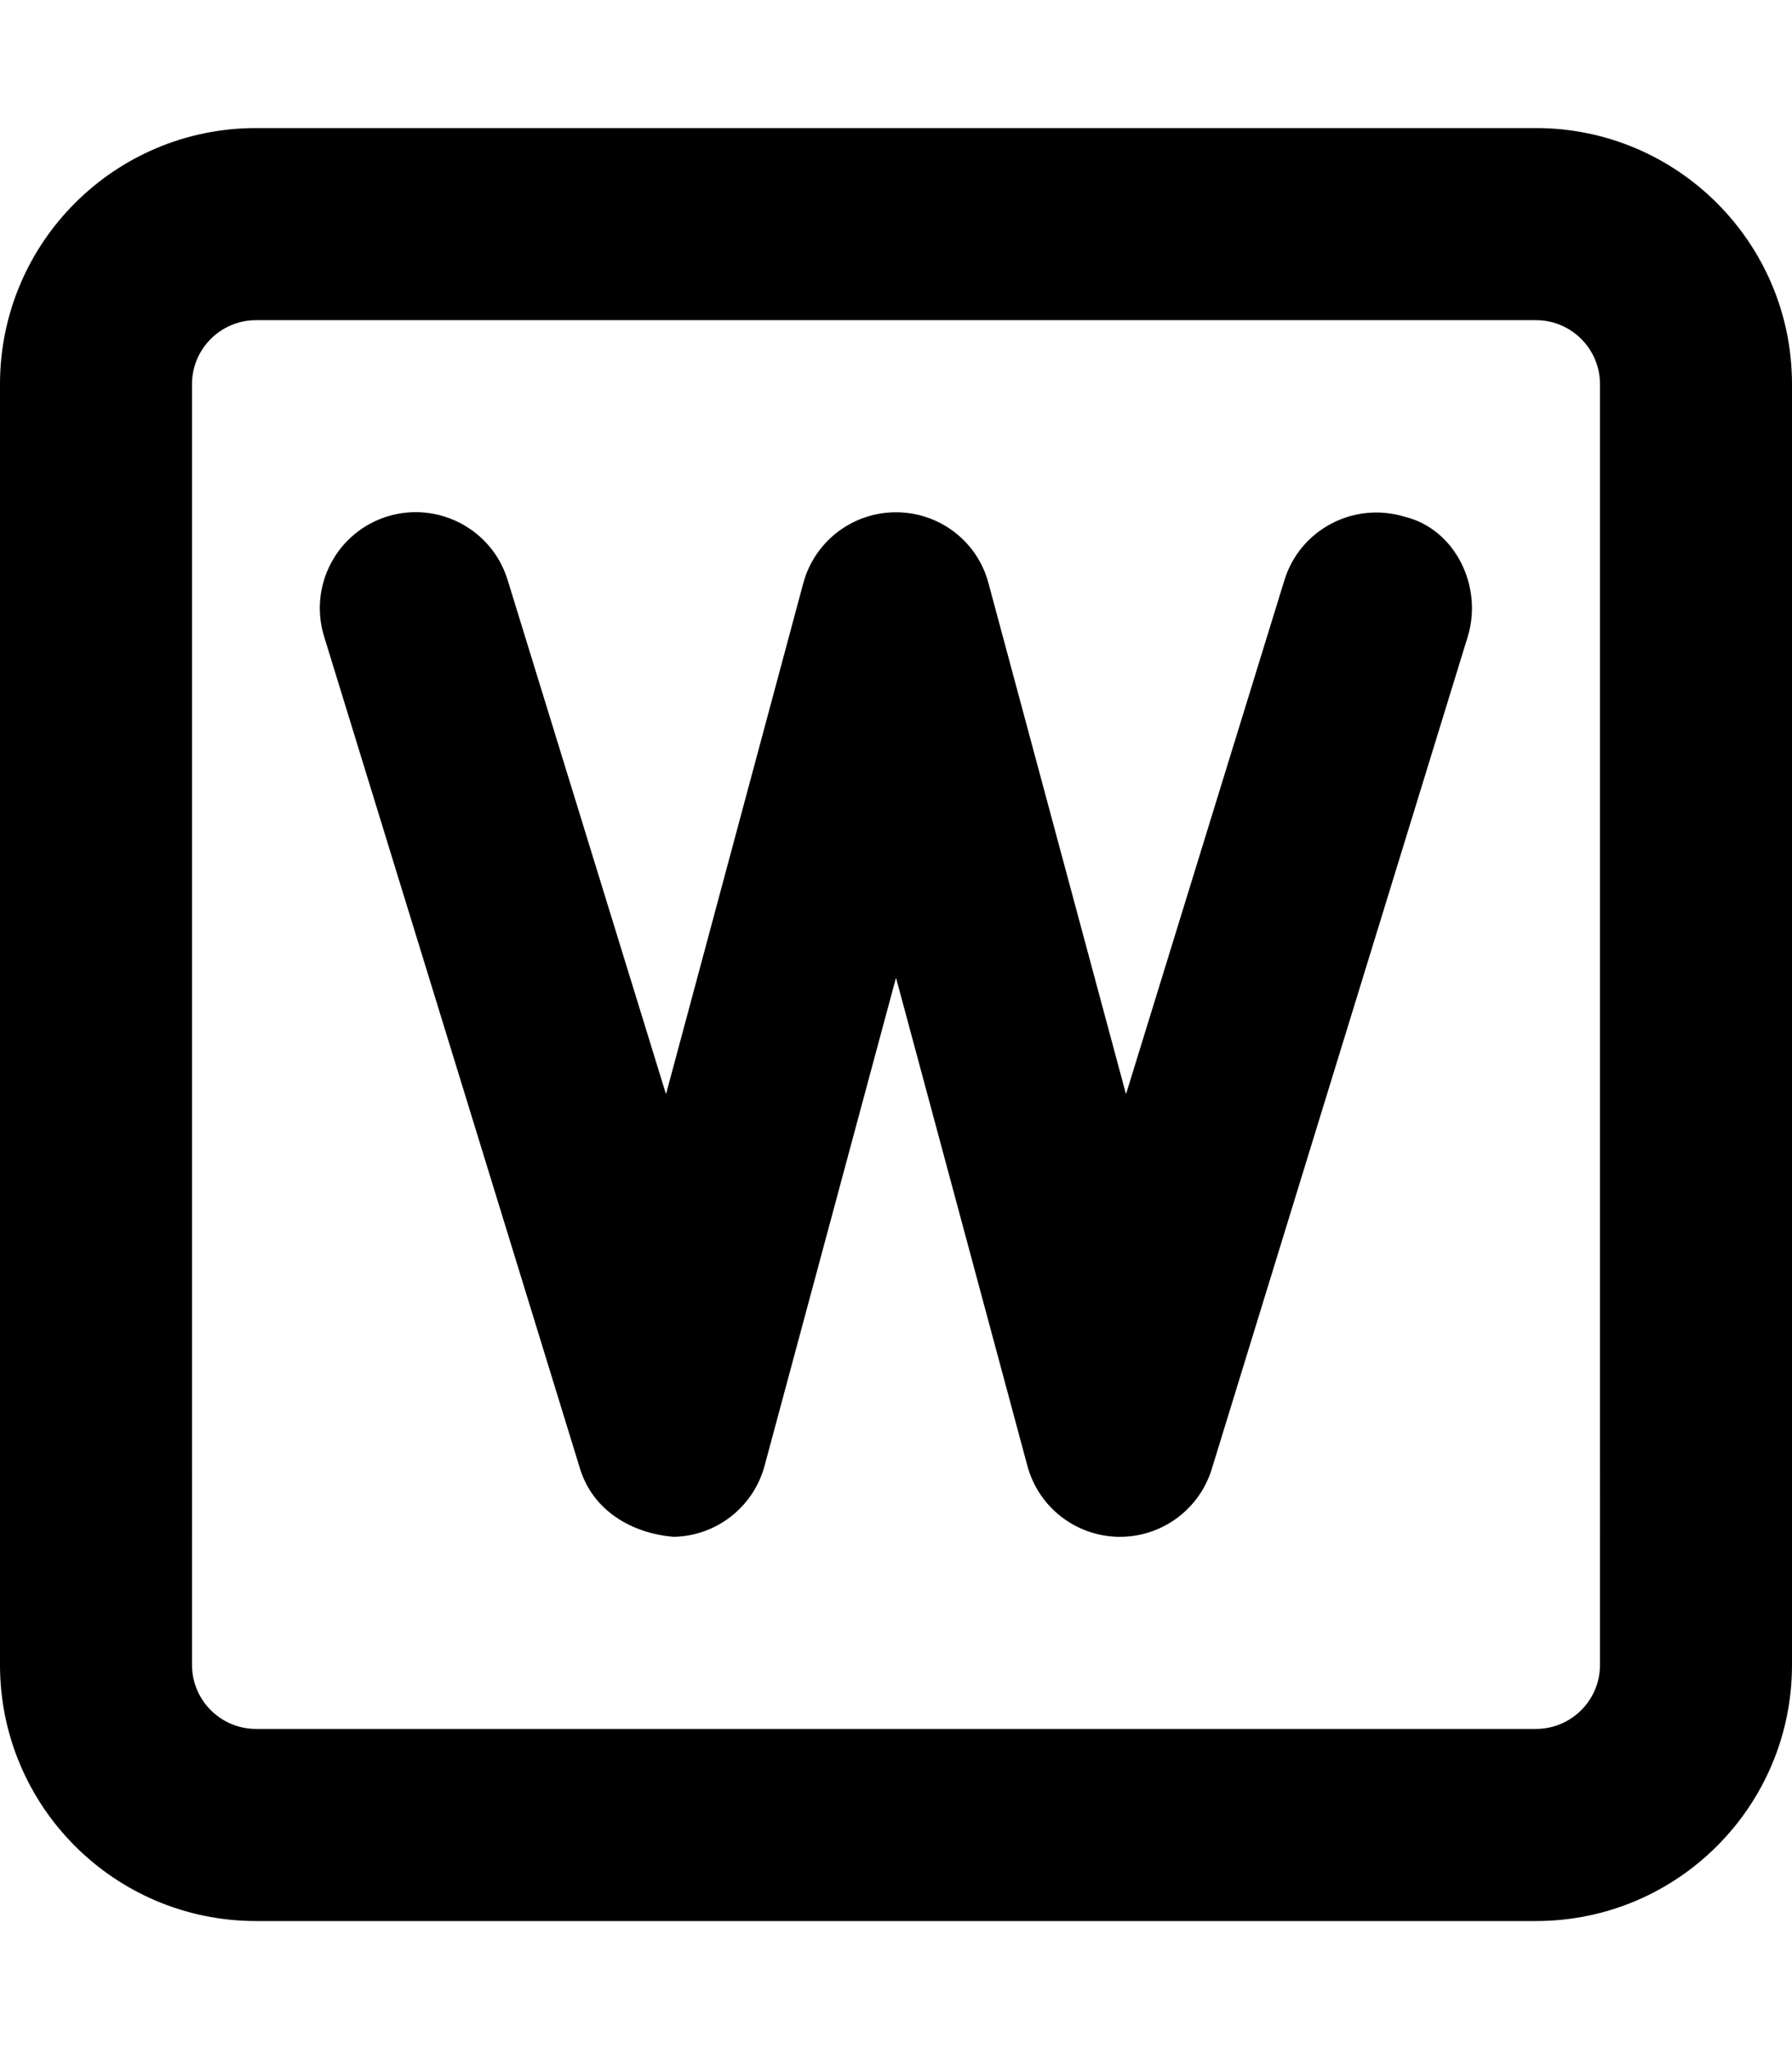
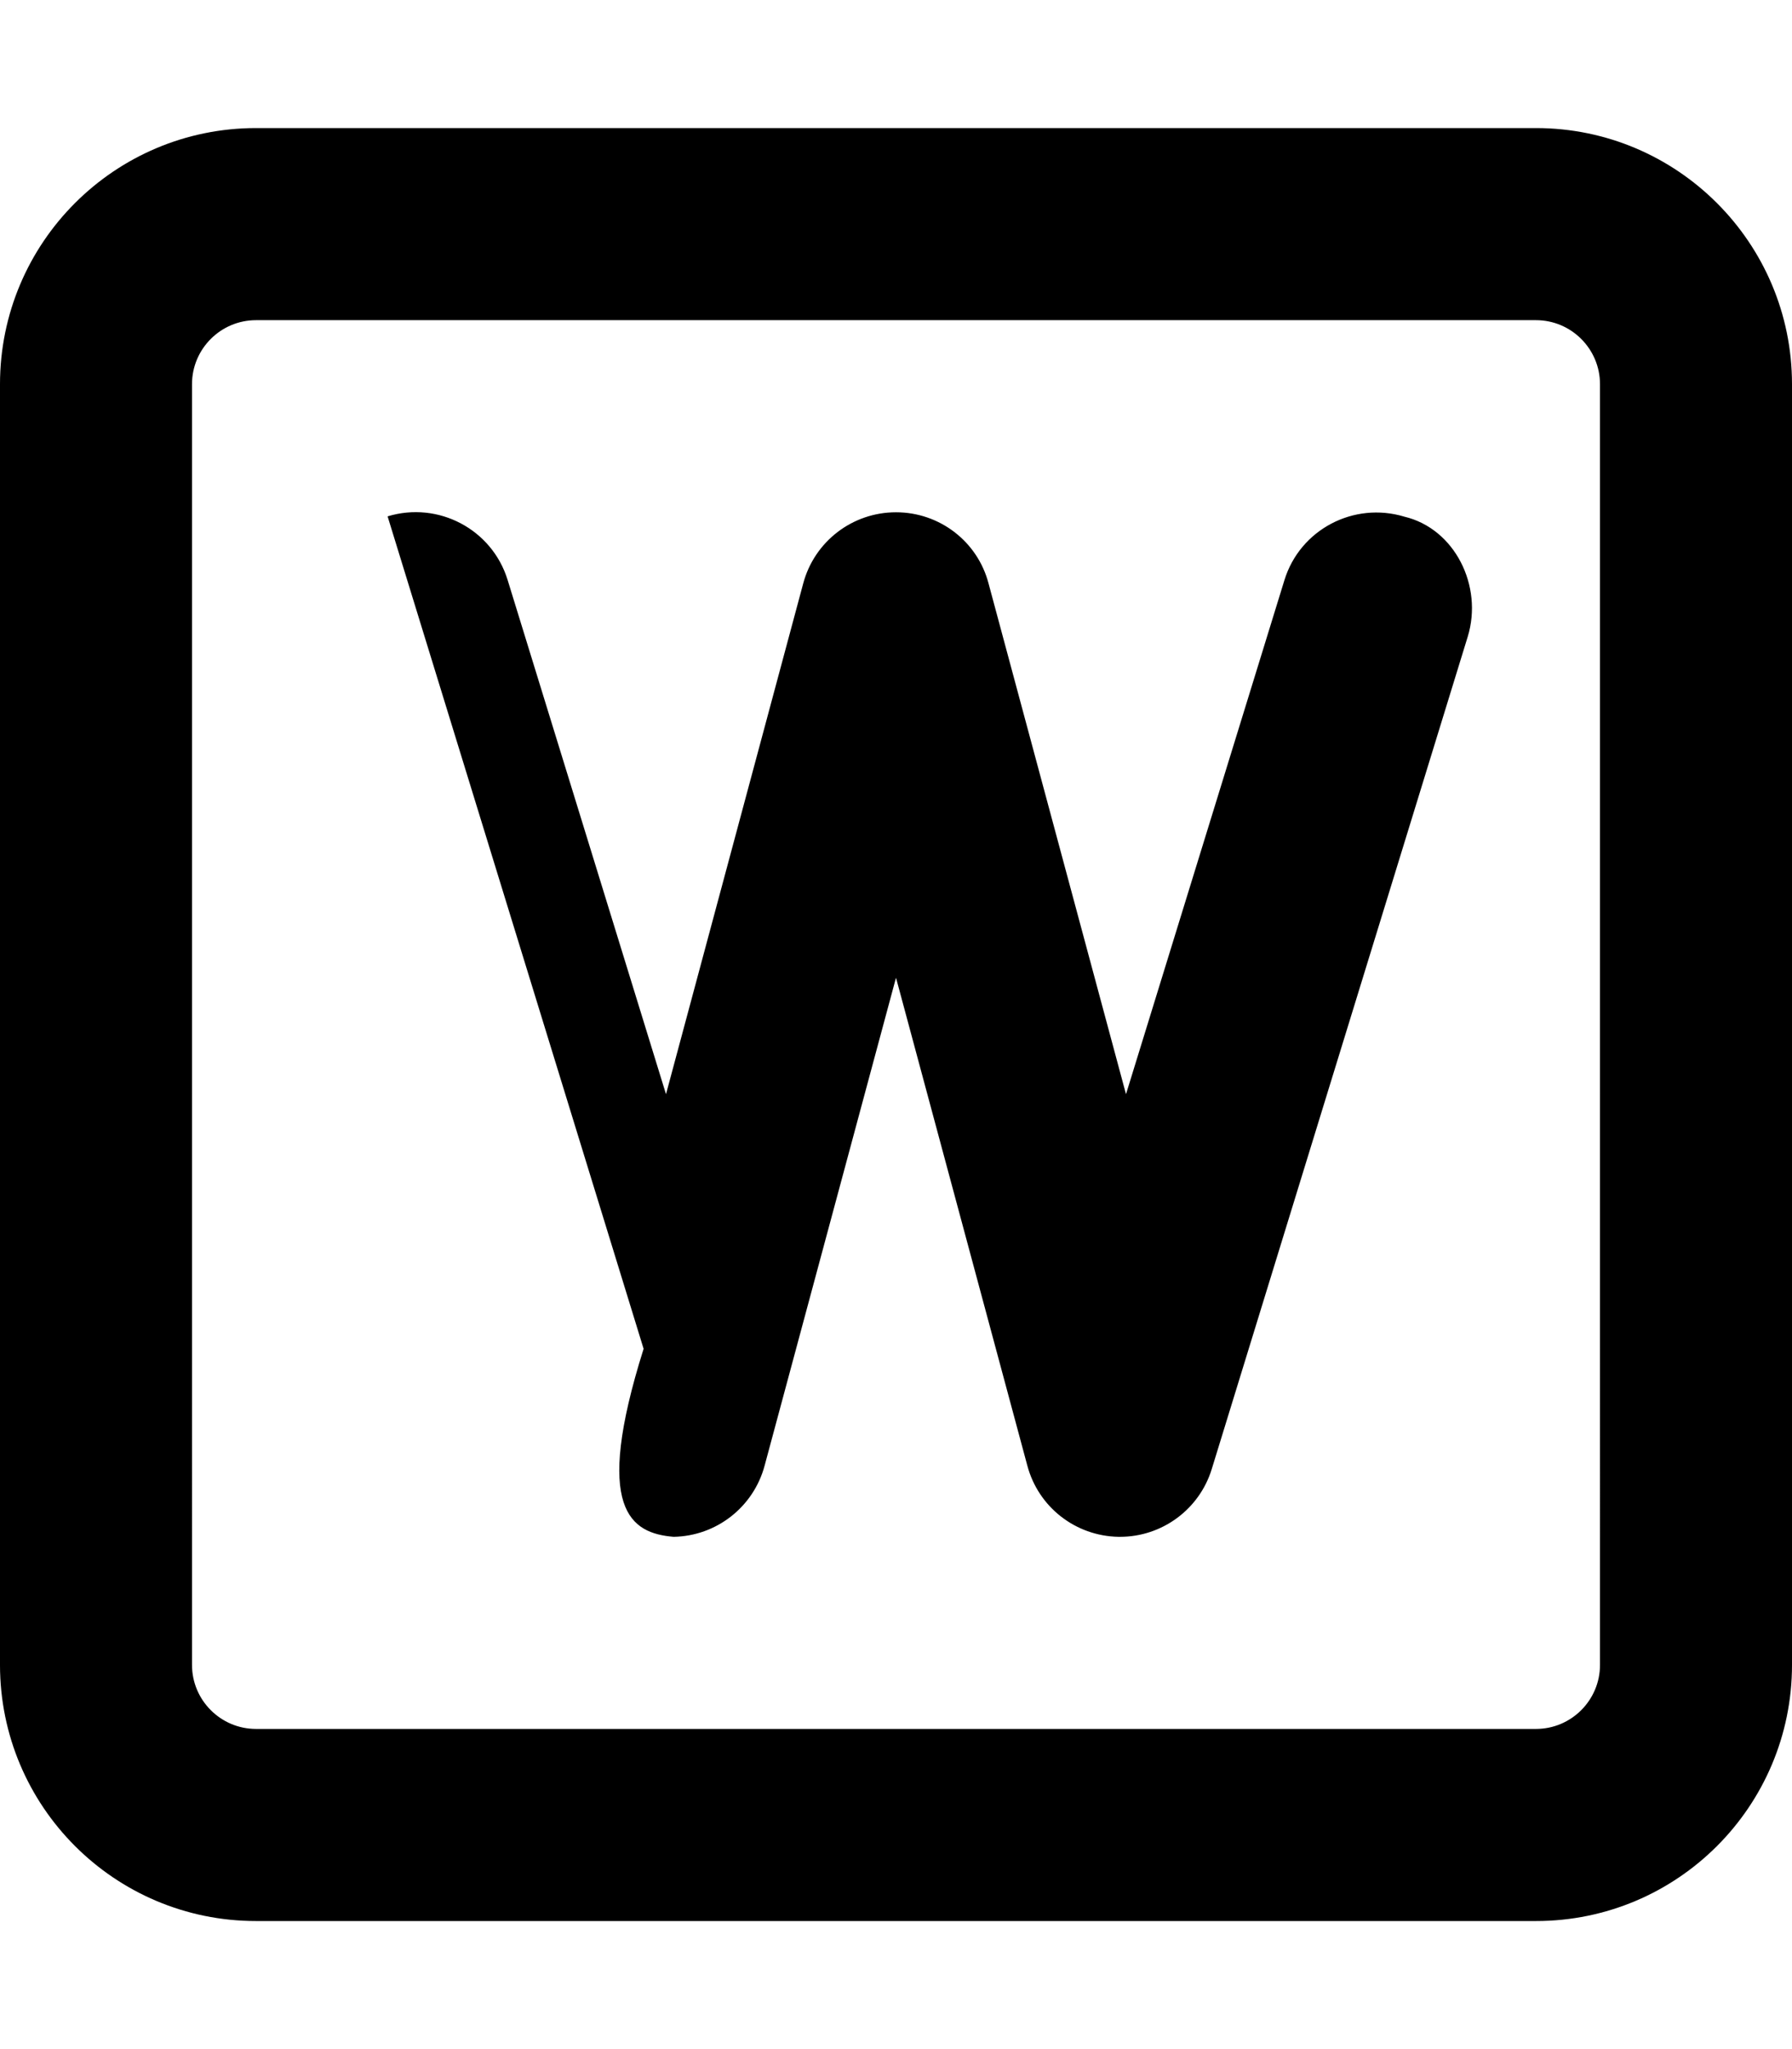
<svg xmlns="http://www.w3.org/2000/svg" viewBox="0 0 448 512">
-   <path d="M384 32H64C28.65 32 0 60.65 0 96v320c0 35.35 28.65 64 64 64h320c35.35 0 64-28.65 64-64V96C448 60.65 419.3 32 384 32zM400 416c0 8.822-7.178 16-16 16H64c-8.822 0-16-7.178-16-16V96c0-8.822 7.178-16 16-16h320c8.822 0 16 7.178 16 16V416zM351.1 129.1c-12.66-3.828-26.11 3.203-30 15.88L281.5 273.4l-34.36-127.6C244.4 135.3 234.9 128 224 128S203.6 135.3 200.8 145.8L166.5 273.4L126.9 144.9c-3.906-12.67-17.34-19.73-30-15.88c-12.67 3.891-19.78 17.33-15.88 30l64 208C148.2 377.3 157.7 383.1 168.4 384c10.7-.188 19.97-7.438 22.75-17.77L224 244.3l32.83 121.9C259.6 376.6 268.9 383.8 279.6 384H280c10.52 0 19.84-6.859 22.94-16.94l64-208C370.8 146.4 363.7 132.1 351.1 129.1z" />
+   <path d="M384 32H64C28.65 32 0 60.65 0 96v320c0 35.35 28.65 64 64 64h320c35.35 0 64-28.65 64-64V96C448 60.65 419.3 32 384 32zM400 416c0 8.822-7.178 16-16 16H64c-8.822 0-16-7.178-16-16V96c0-8.822 7.178-16 16-16h320c8.822 0 16 7.178 16 16V416zM351.1 129.1c-12.66-3.828-26.11 3.203-30 15.88L281.5 273.4l-34.36-127.6C244.4 135.3 234.9 128 224 128S203.6 135.3 200.8 145.8L166.5 273.4L126.9 144.9c-3.906-12.67-17.34-19.73-30-15.88l64 208C148.2 377.3 157.7 383.1 168.4 384c10.7-.188 19.97-7.438 22.75-17.77L224 244.3l32.83 121.9C259.6 376.6 268.9 383.8 279.6 384H280c10.52 0 19.84-6.859 22.94-16.94l64-208C370.8 146.4 363.7 132.1 351.1 129.1z" />
</svg>